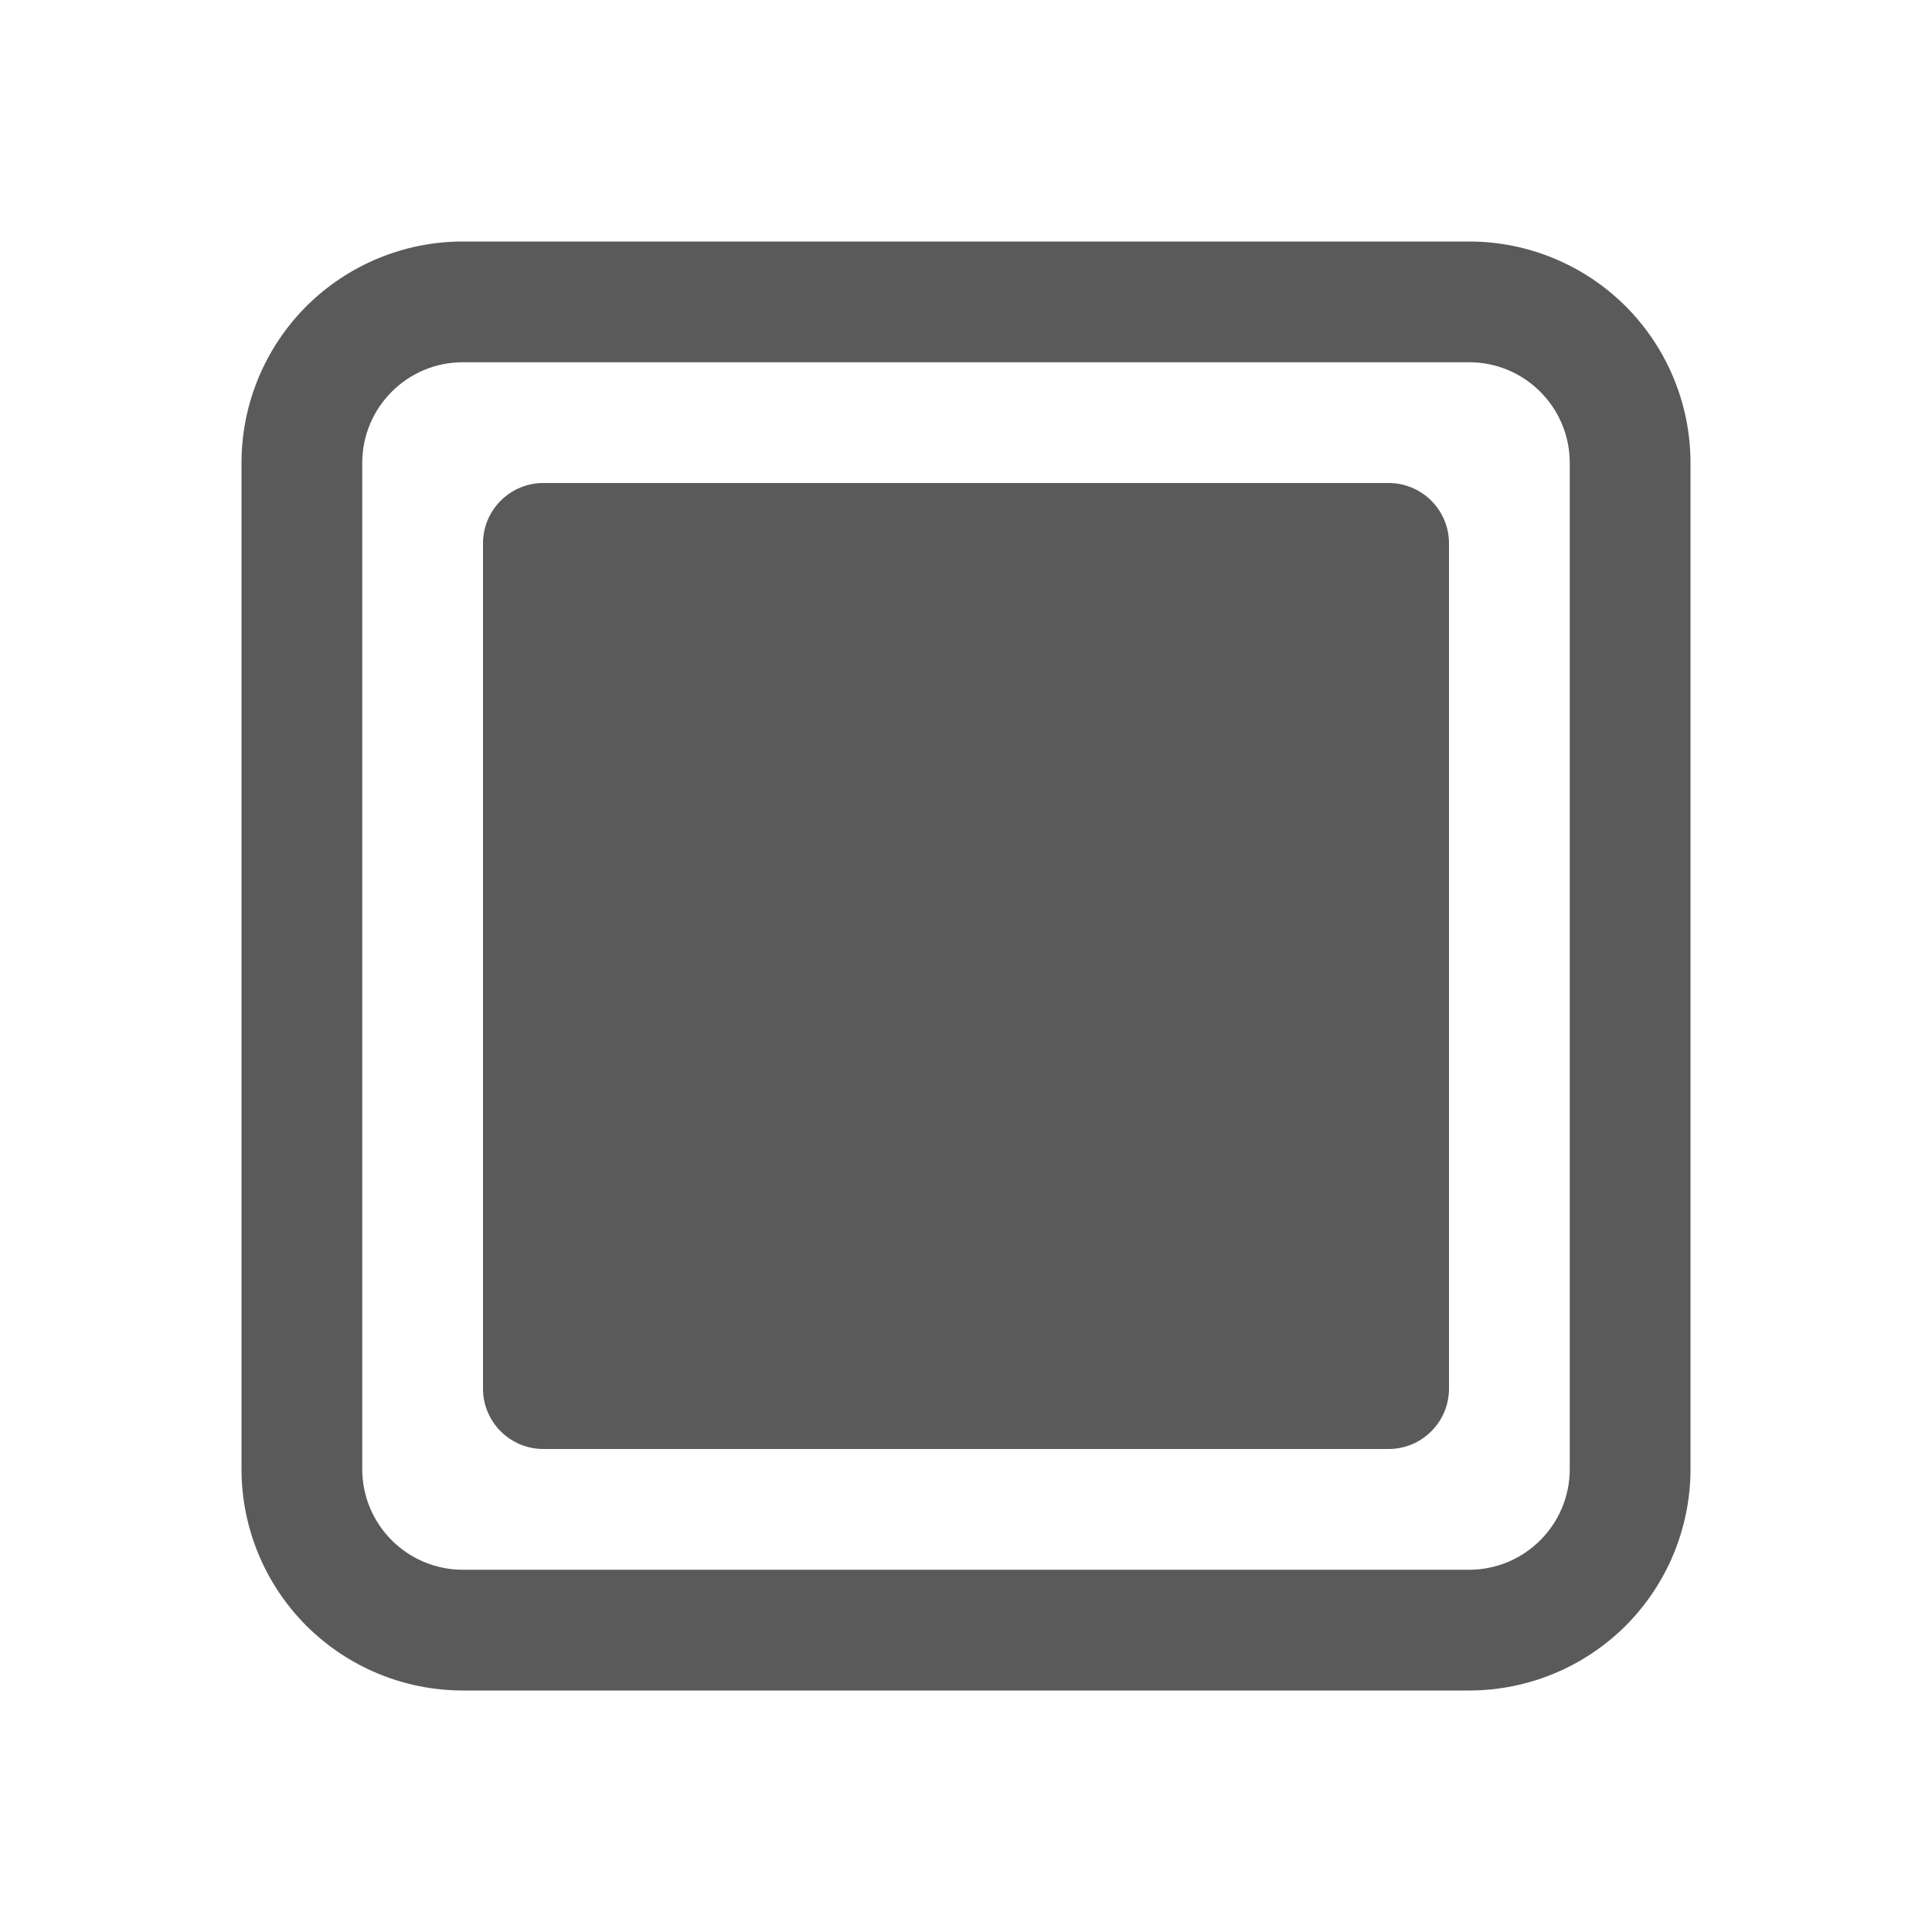
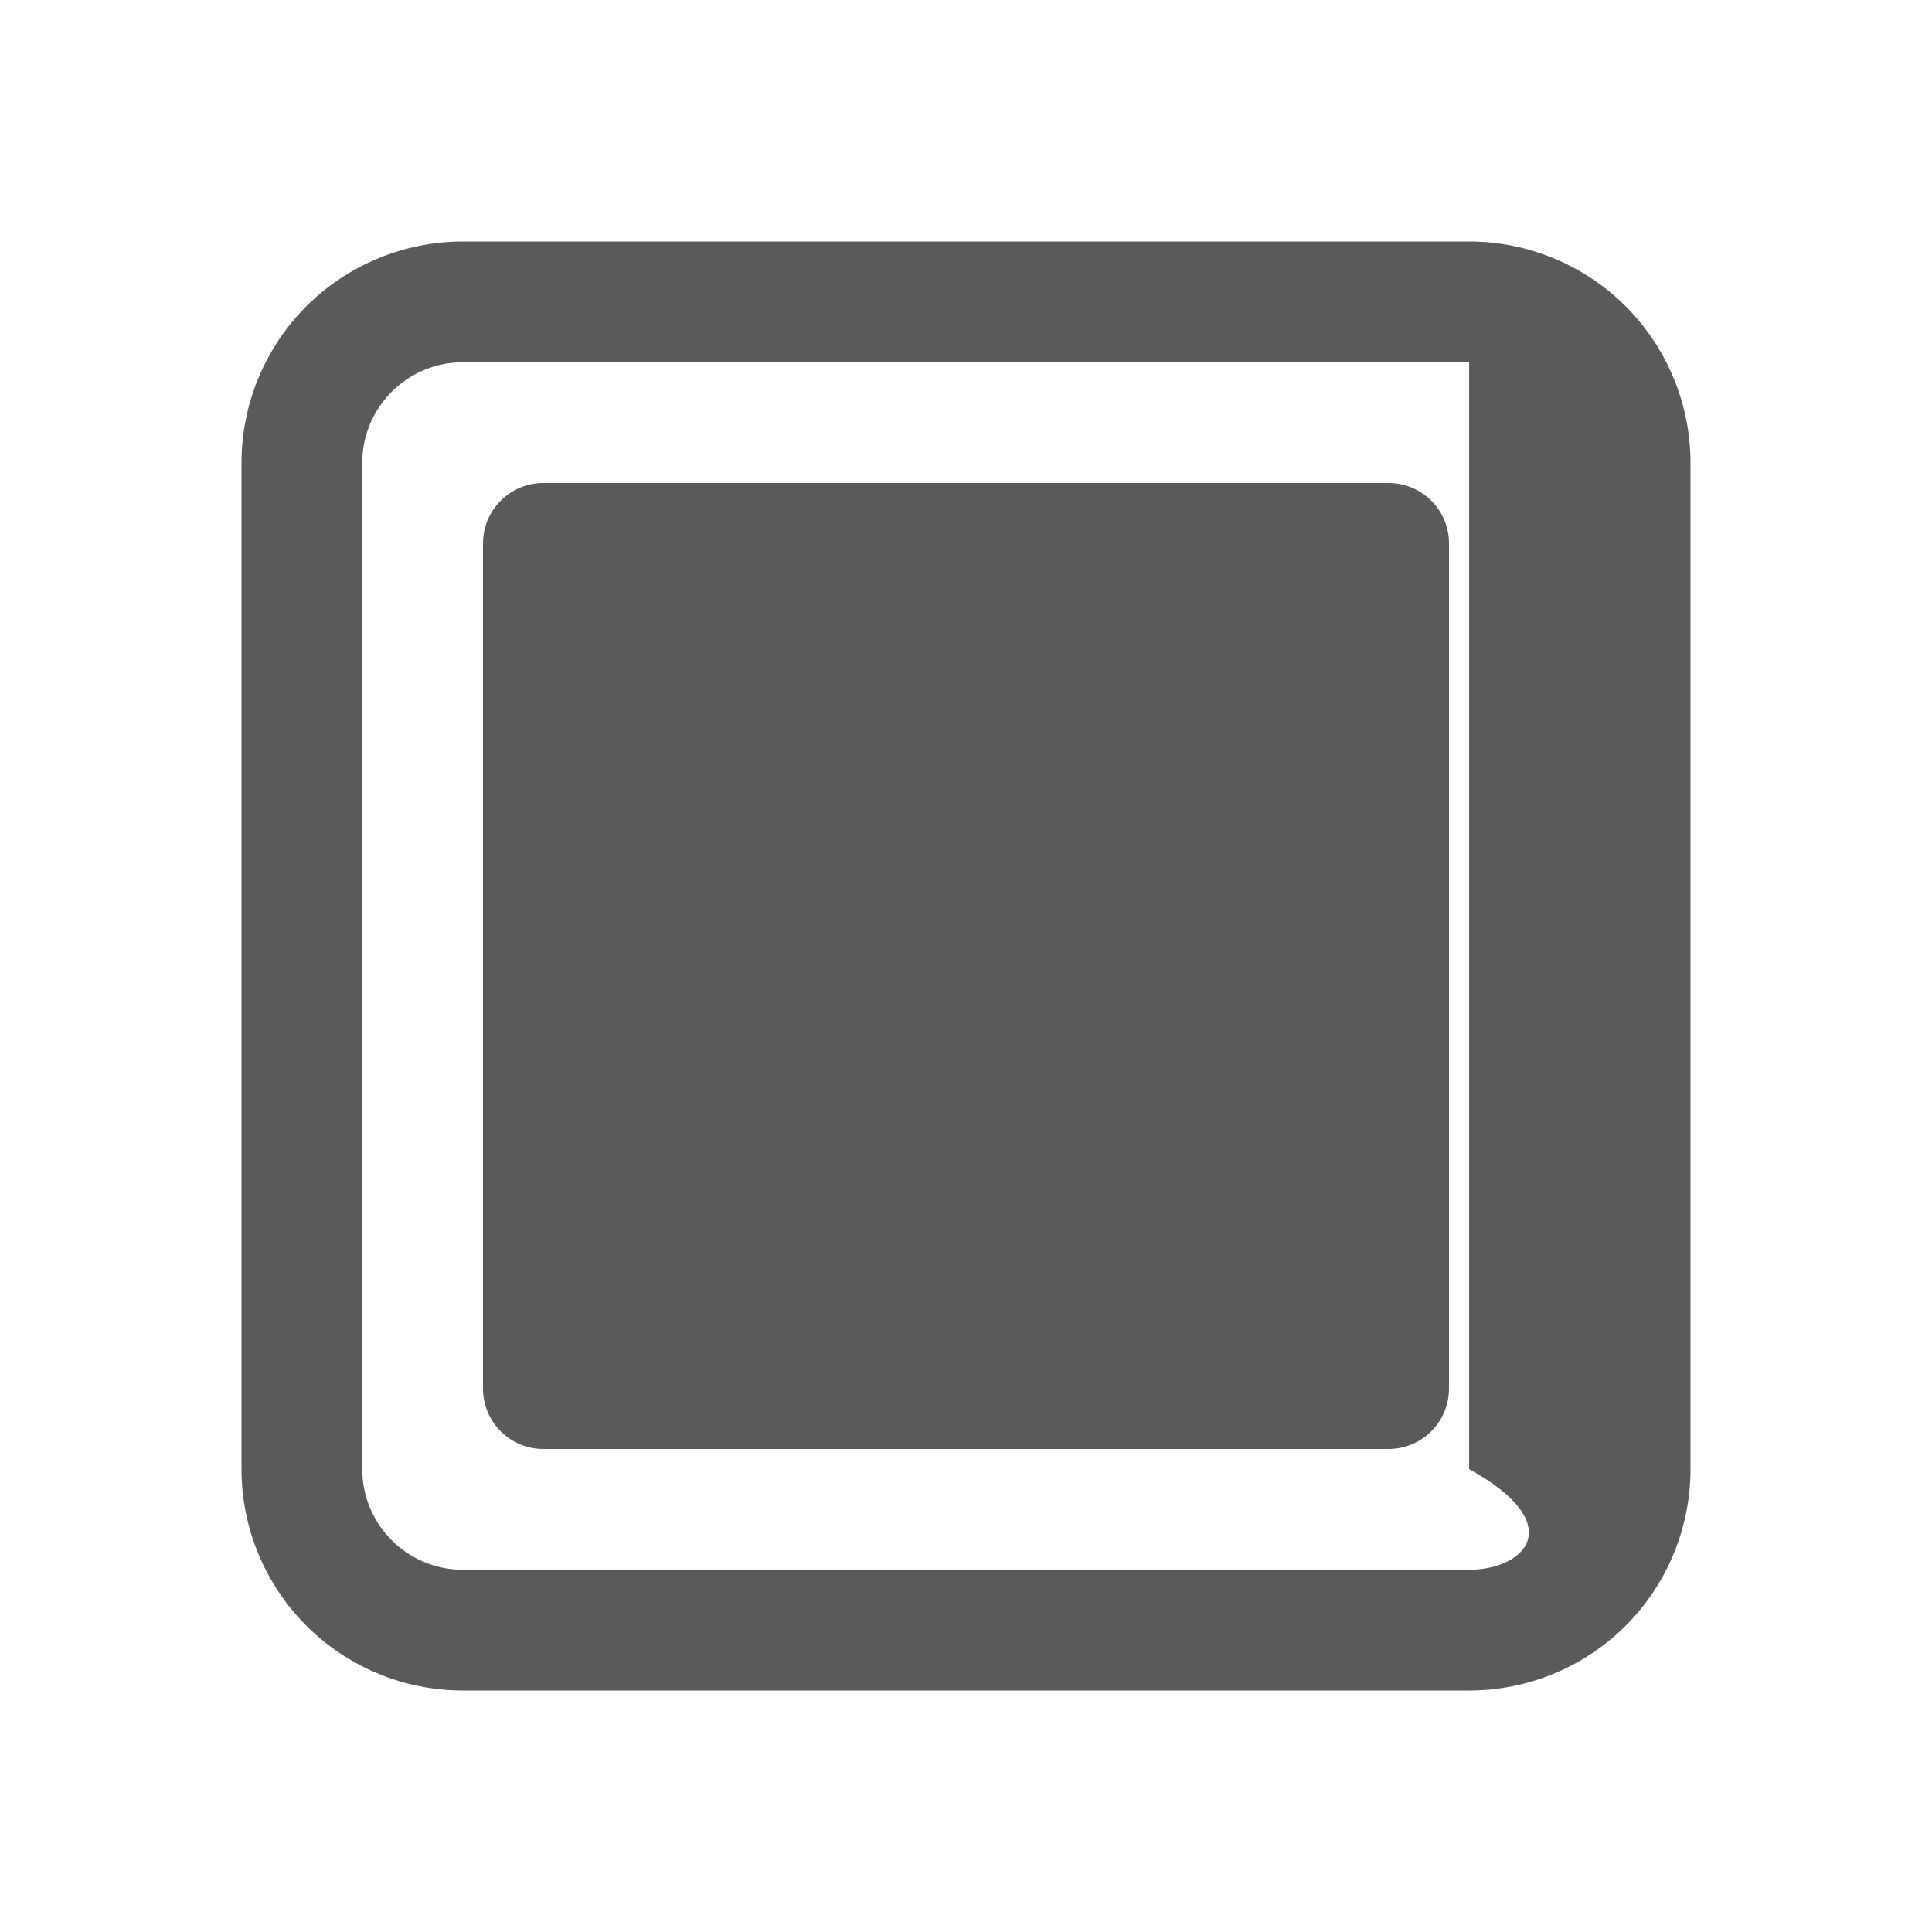
<svg xmlns="http://www.w3.org/2000/svg" width="24" height="24" viewBox="0 0 24 24" fill="none">
-   <path d="M6.75 6C6.551 6 6.36 6.079 6.22 6.22C6.079 6.36 6 6.551 6 6.75V17.25C6 17.664 6.336 18 6.75 18H17.25C17.449 18 17.64 17.921 17.78 17.78C17.921 17.64 18 17.449 18 17.25V6.75C18 6.551 17.921 6.36 17.78 6.22C17.64 6.079 17.449 6 17.25 6H6.75ZM18.25 3H5.75C5.021 3 4.321 3.29 3.805 3.805C3.29 4.321 3 5.021 3 5.75V18.25C3 18.979 3.29 19.679 3.805 20.195C4.321 20.71 5.021 21 5.75 21H18.25C18.979 21 19.679 20.71 20.195 20.195C20.71 19.679 21 18.979 21 18.25V5.75C21 5.021 20.71 4.321 20.195 3.805C19.679 3.29 18.979 3 18.25 3ZM4.5 5.75C4.5 5.06 5.06 4.5 5.75 4.5H18.25C18.94 4.5 19.5 5.06 19.5 5.75V18.25C19.5 18.94 18.94 19.5 18.25 19.5H5.75C5.06 19.5 4.5 18.94 4.5 18.25V5.75Z" fill="#5A5A5A" />
+   <path d="M6.75 6C6.551 6 6.36 6.079 6.22 6.22C6.079 6.36 6 6.551 6 6.75V17.25C6 17.664 6.336 18 6.75 18H17.25C17.449 18 17.64 17.921 17.78 17.78C17.921 17.64 18 17.449 18 17.25V6.75C18 6.551 17.921 6.36 17.78 6.22C17.64 6.079 17.449 6 17.25 6H6.75ZM18.25 3H5.75C5.021 3 4.321 3.29 3.805 3.805C3.29 4.321 3 5.021 3 5.75V18.25C3 18.979 3.29 19.679 3.805 20.195C4.321 20.71 5.021 21 5.75 21H18.25C18.979 21 19.679 20.71 20.195 20.195C20.71 19.679 21 18.979 21 18.25V5.75C21 5.021 20.71 4.321 20.195 3.805C19.679 3.29 18.979 3 18.25 3ZM4.5 5.75C4.5 5.06 5.06 4.5 5.75 4.5H18.25V18.25C19.5 18.94 18.94 19.5 18.25 19.5H5.75C5.06 19.5 4.5 18.94 4.5 18.25V5.75Z" fill="#5A5A5A" />
</svg>